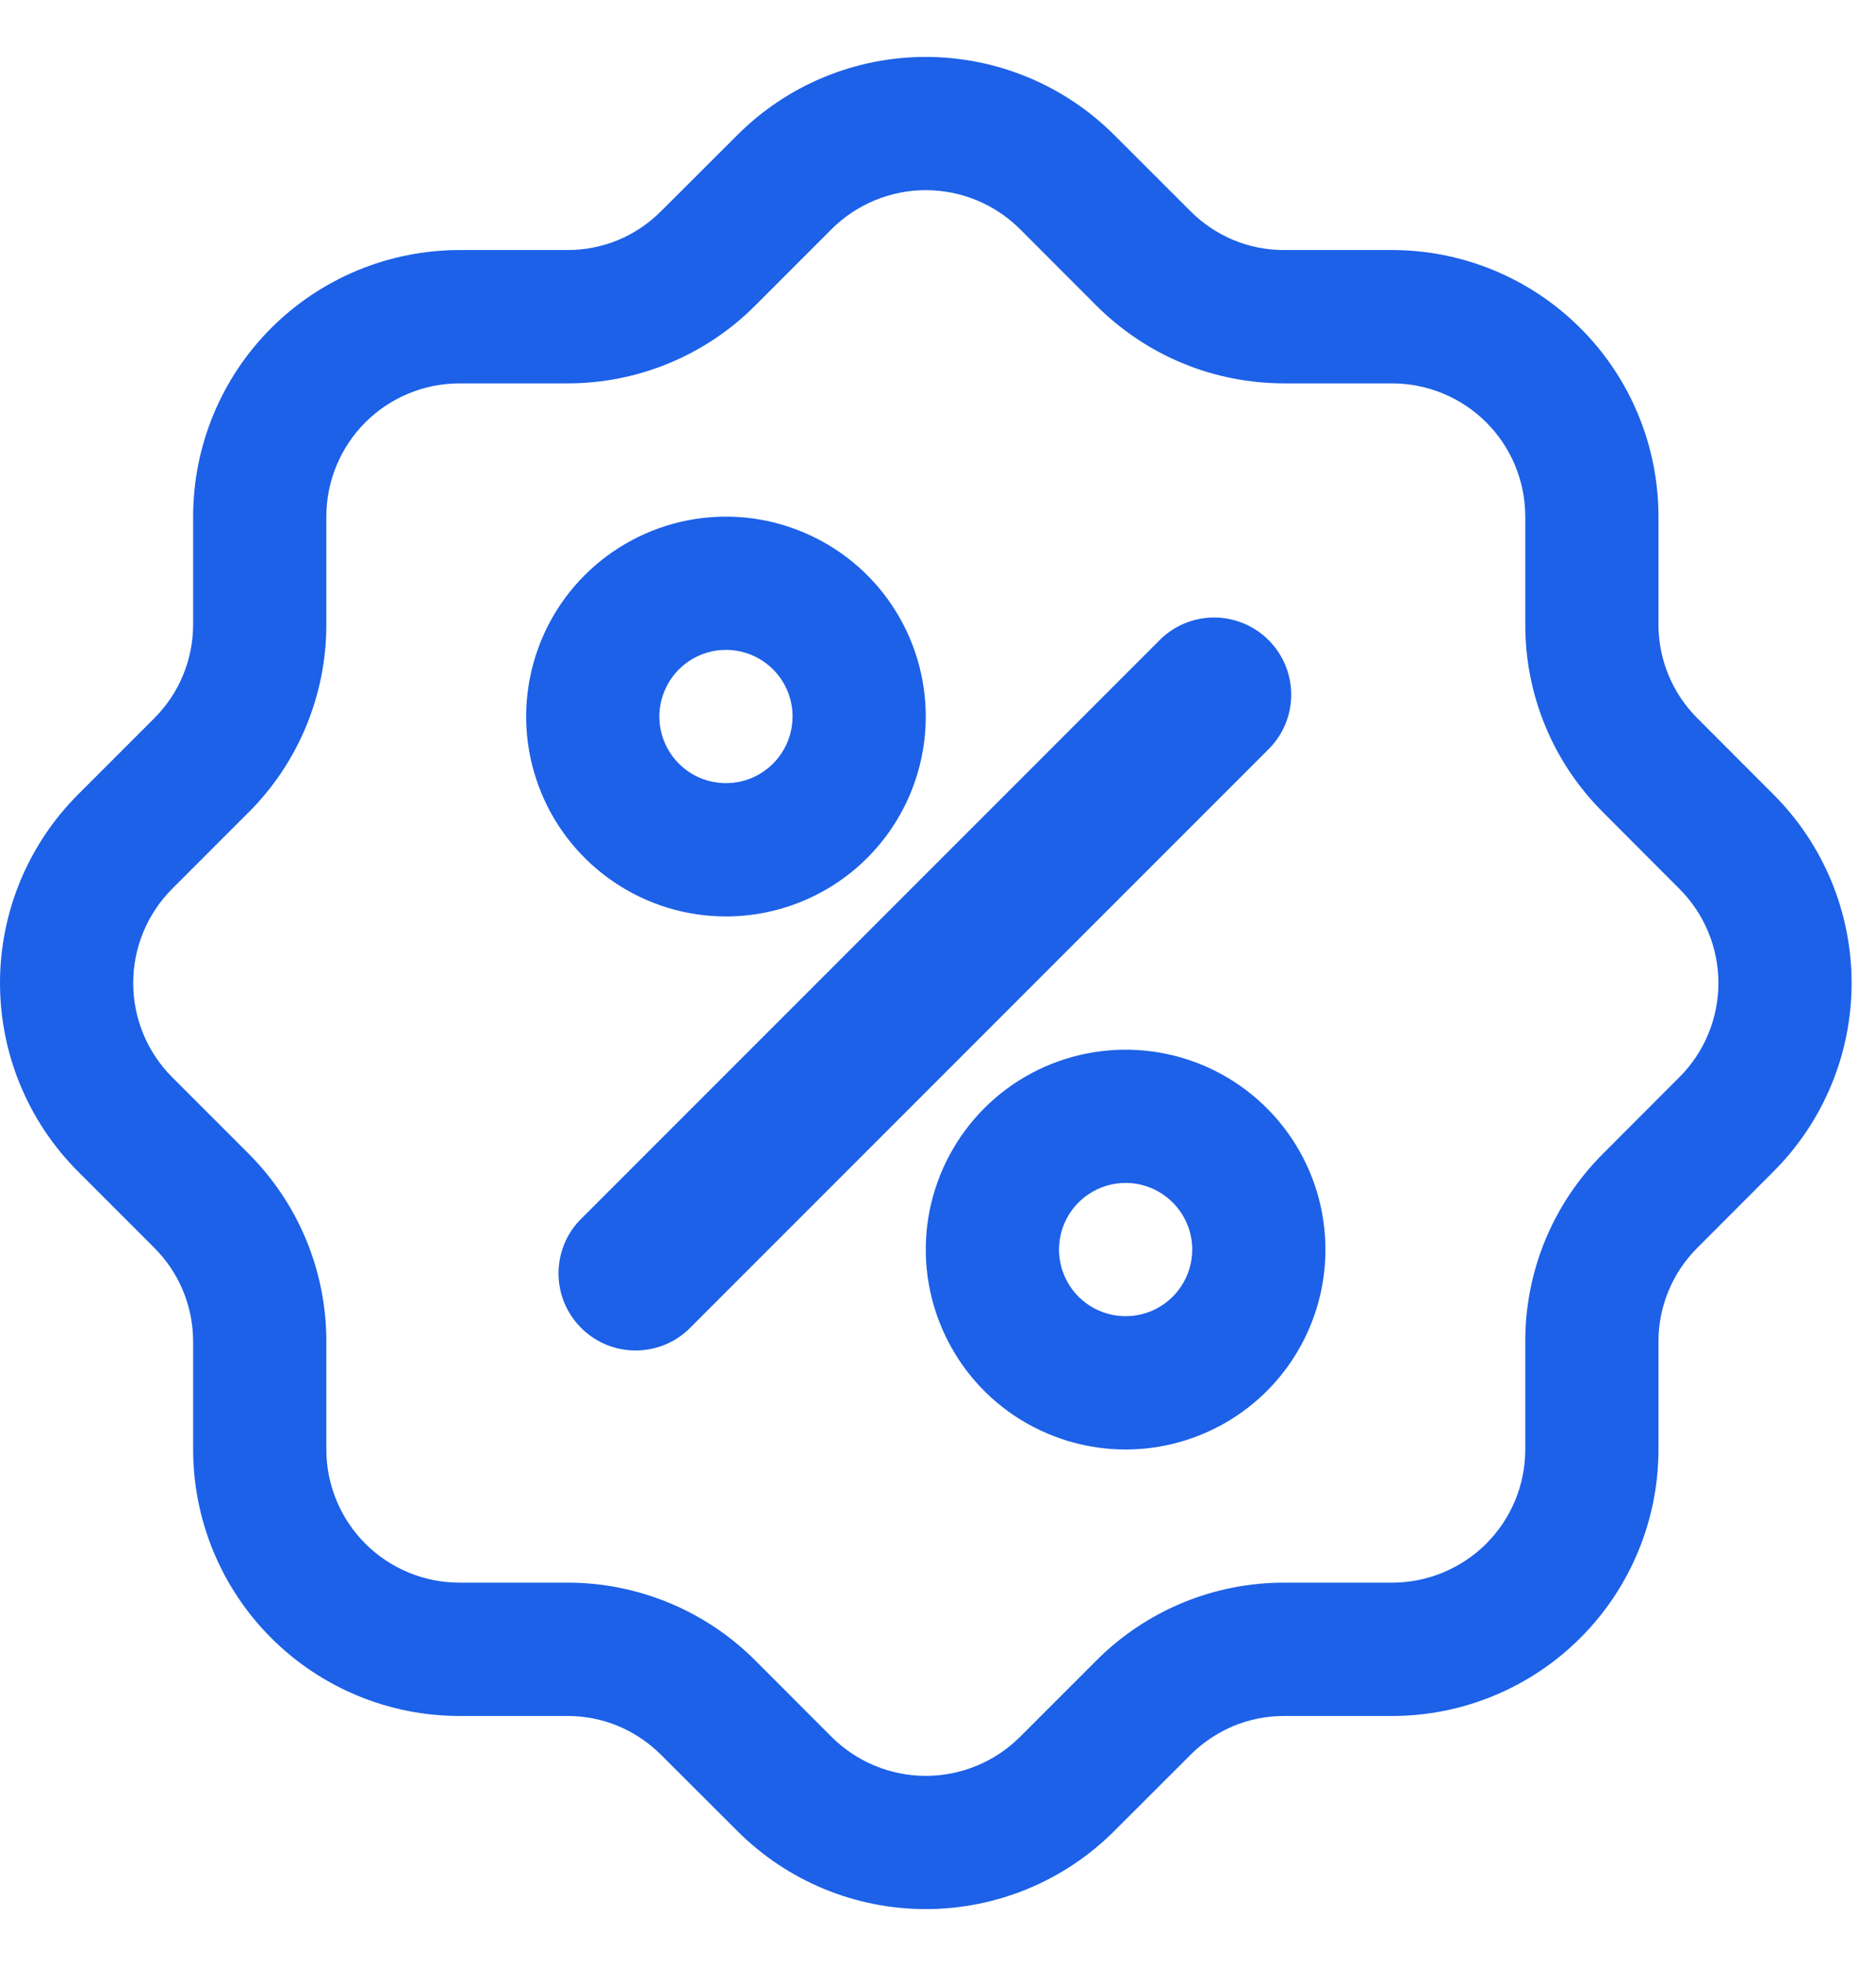
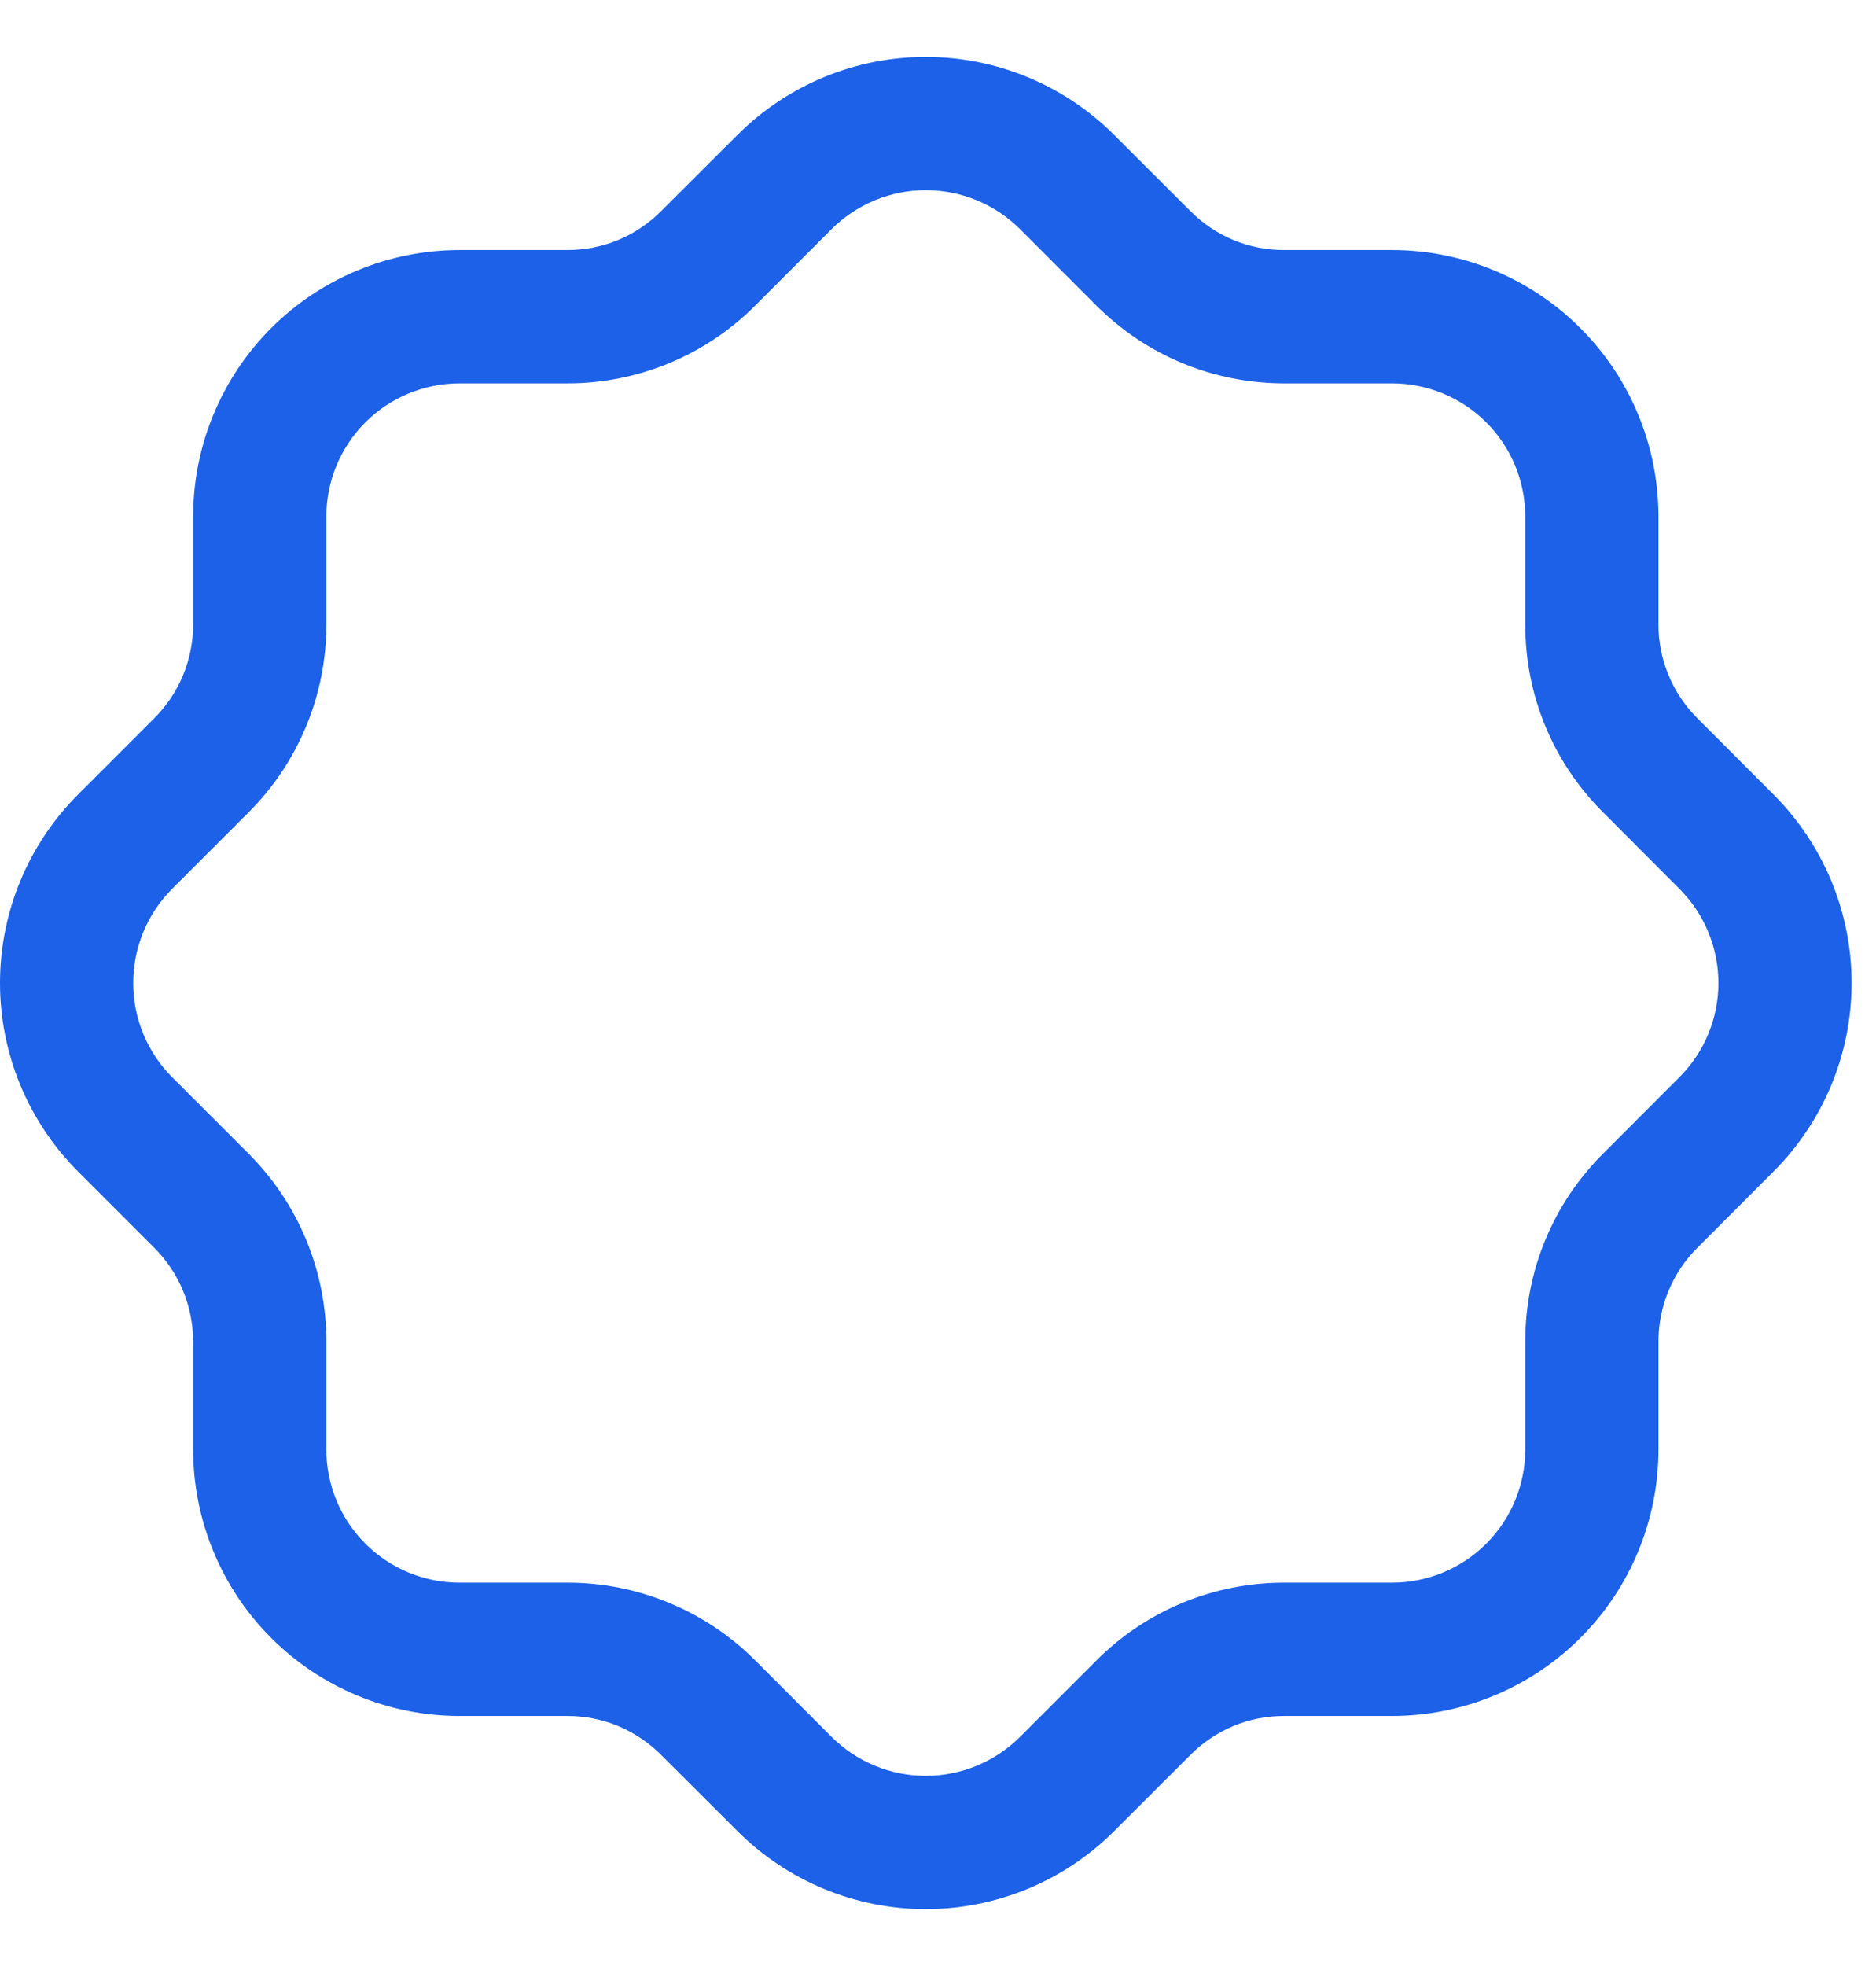
<svg xmlns="http://www.w3.org/2000/svg" width="21" height="22" viewBox="0 0 21 22" fill="none">
-   <path d="M8.126 10.255C7.684 10.255 7.252 10.124 6.884 9.878C6.516 9.632 6.229 9.283 6.06 8.874C5.891 8.465 5.846 8.016 5.933 7.582C6.019 7.148 6.232 6.749 6.545 6.436C6.858 6.124 7.256 5.911 7.69 5.824C8.124 5.738 8.574 5.782 8.982 5.952C9.391 6.121 9.741 6.408 9.986 6.775C10.232 7.143 10.363 7.576 10.363 8.018C10.363 8.611 10.128 9.18 9.708 9.6C9.289 10.019 8.72 10.255 8.126 10.255ZM8.126 7.272C7.979 7.272 7.835 7.316 7.712 7.398C7.59 7.48 7.494 7.596 7.438 7.733C7.381 7.869 7.366 8.019 7.395 8.164C7.424 8.308 7.495 8.441 7.599 8.545C7.704 8.65 7.836 8.721 7.981 8.749C8.126 8.778 8.276 8.763 8.412 8.707C8.548 8.65 8.664 8.555 8.746 8.432C8.828 8.31 8.872 8.166 8.872 8.018C8.872 7.82 8.794 7.631 8.654 7.491C8.514 7.351 8.324 7.272 8.126 7.272ZM12.6 16.22C12.158 16.22 11.725 16.088 11.357 15.843C10.989 15.597 10.703 15.248 10.534 14.839C10.364 14.43 10.32 13.98 10.406 13.546C10.493 13.113 10.706 12.714 11.018 12.401C11.331 12.088 11.73 11.875 12.164 11.789C12.598 11.703 13.047 11.747 13.456 11.916C13.865 12.086 14.214 12.372 14.46 12.74C14.706 13.108 14.837 13.54 14.837 13.983C14.837 14.576 14.601 15.145 14.182 15.565C13.762 15.984 13.193 16.22 12.6 16.22ZM12.6 13.237C12.453 13.237 12.309 13.281 12.186 13.363C12.063 13.445 11.968 13.561 11.911 13.698C11.855 13.834 11.84 13.984 11.869 14.128C11.898 14.273 11.969 14.406 12.073 14.51C12.177 14.614 12.31 14.685 12.455 14.714C12.599 14.743 12.749 14.728 12.885 14.672C13.022 14.615 13.138 14.52 13.22 14.397C13.302 14.274 13.346 14.13 13.346 13.983C13.346 13.785 13.267 13.595 13.127 13.456C12.988 13.316 12.798 13.237 12.6 13.237Z" fill="#1C61E7" />
-   <path d="M12.991 7.153L6.516 13.628C6.433 13.707 6.367 13.803 6.322 13.908C6.277 14.013 6.253 14.127 6.252 14.241C6.251 14.356 6.273 14.47 6.316 14.576C6.36 14.682 6.424 14.778 6.505 14.859C6.586 14.94 6.682 15.004 6.788 15.048C6.894 15.091 7.008 15.113 7.123 15.112C7.237 15.111 7.351 15.087 7.456 15.042C7.561 14.997 7.657 14.931 7.736 14.848L14.211 8.373C14.369 8.21 14.456 7.992 14.454 7.766C14.452 7.54 14.361 7.323 14.201 7.163C14.041 7.003 13.824 6.912 13.598 6.91C13.372 6.908 13.154 6.995 12.991 7.153Z" fill="#1C61E7" />
  <path d="M19.853 8.891L19.002 8.039C18.863 7.901 18.753 7.737 18.678 7.556C18.603 7.375 18.564 7.181 18.565 6.985V5.781C18.565 4.99 18.251 4.231 17.691 3.672C17.132 3.113 16.373 2.798 15.582 2.798H14.378C14.182 2.799 13.988 2.761 13.807 2.686C13.627 2.611 13.462 2.5 13.324 2.361L12.472 1.51C11.913 0.951 11.154 0.637 10.363 0.637C9.572 0.637 8.814 0.951 8.255 1.51L7.402 2.361C7.264 2.5 7.1 2.611 6.919 2.686C6.738 2.761 6.544 2.799 6.348 2.798H5.144C4.353 2.798 3.594 3.113 3.035 3.672C2.476 4.231 2.162 4.99 2.162 5.781V6.985C2.162 7.181 2.124 7.375 2.049 7.556C1.974 7.737 1.864 7.901 1.725 8.039L0.873 8.891C0.314 9.451 0 10.209 0 11C0 11.791 0.314 12.549 0.873 13.109L1.725 13.961C1.864 14.099 1.974 14.263 2.049 14.444C2.124 14.625 2.162 14.819 2.162 15.015V16.219C2.162 17.01 2.476 17.769 3.035 18.328C3.594 18.887 4.353 19.202 5.144 19.202H6.348C6.544 19.201 6.738 19.239 6.919 19.314C7.1 19.39 7.264 19.5 7.402 19.639L8.255 20.49C8.814 21.049 9.572 21.363 10.363 21.363C11.154 21.363 11.913 21.049 12.472 20.49L13.324 19.639C13.462 19.5 13.627 19.39 13.807 19.314C13.988 19.239 14.182 19.201 14.378 19.202H15.582C16.373 19.202 17.132 18.887 17.691 18.328C18.251 17.769 18.565 17.01 18.565 16.219V15.015C18.564 14.819 18.603 14.625 18.678 14.444C18.753 14.263 18.863 14.099 19.002 13.961L19.853 13.109C20.413 12.549 20.727 11.791 20.727 11C20.727 10.209 20.413 9.451 19.853 8.891ZM18.799 12.054L17.948 12.906C17.67 13.183 17.449 13.511 17.299 13.873C17.149 14.235 17.073 14.623 17.074 15.015V16.219C17.074 16.615 16.917 16.994 16.637 17.274C16.357 17.553 15.978 17.71 15.582 17.71H14.378C13.987 17.709 13.598 17.786 13.236 17.936C12.875 18.086 12.546 18.306 12.27 18.584L11.418 19.436C11.138 19.715 10.759 19.872 10.363 19.872C9.968 19.872 9.589 19.715 9.309 19.436L8.458 18.584C8.181 18.306 7.852 18.086 7.49 17.936C7.128 17.786 6.74 17.709 6.348 17.71H5.144C4.749 17.71 4.369 17.553 4.09 17.274C3.81 16.994 3.653 16.615 3.653 16.219V15.015C3.654 14.623 3.577 14.235 3.427 13.873C3.277 13.511 3.057 13.183 2.779 12.906L1.927 12.054C1.648 11.775 1.491 11.395 1.491 11C1.491 10.605 1.648 10.225 1.927 9.946L2.779 9.094C3.057 8.818 3.277 8.489 3.427 8.127C3.577 7.765 3.654 7.377 3.653 6.985V5.781C3.653 5.385 3.81 5.006 4.09 4.726C4.369 4.447 4.749 4.29 5.144 4.29H6.348C6.74 4.291 7.128 4.214 7.49 4.064C7.852 3.914 8.181 3.694 8.457 3.416L9.309 2.564C9.589 2.285 9.968 2.128 10.363 2.128C10.759 2.128 11.138 2.285 11.418 2.564L12.269 3.416C12.546 3.693 12.874 3.914 13.236 4.064C13.598 4.214 13.986 4.29 14.378 4.29H15.582C15.978 4.29 16.357 4.447 16.637 4.726C16.917 5.006 17.074 5.385 17.074 5.781V6.985C17.073 7.377 17.149 7.765 17.299 8.127C17.449 8.489 17.67 8.817 17.948 9.093L18.799 9.946C19.079 10.225 19.236 10.605 19.236 11C19.236 11.395 19.079 11.775 18.799 12.054Z" fill="#1C61E7" />
</svg>